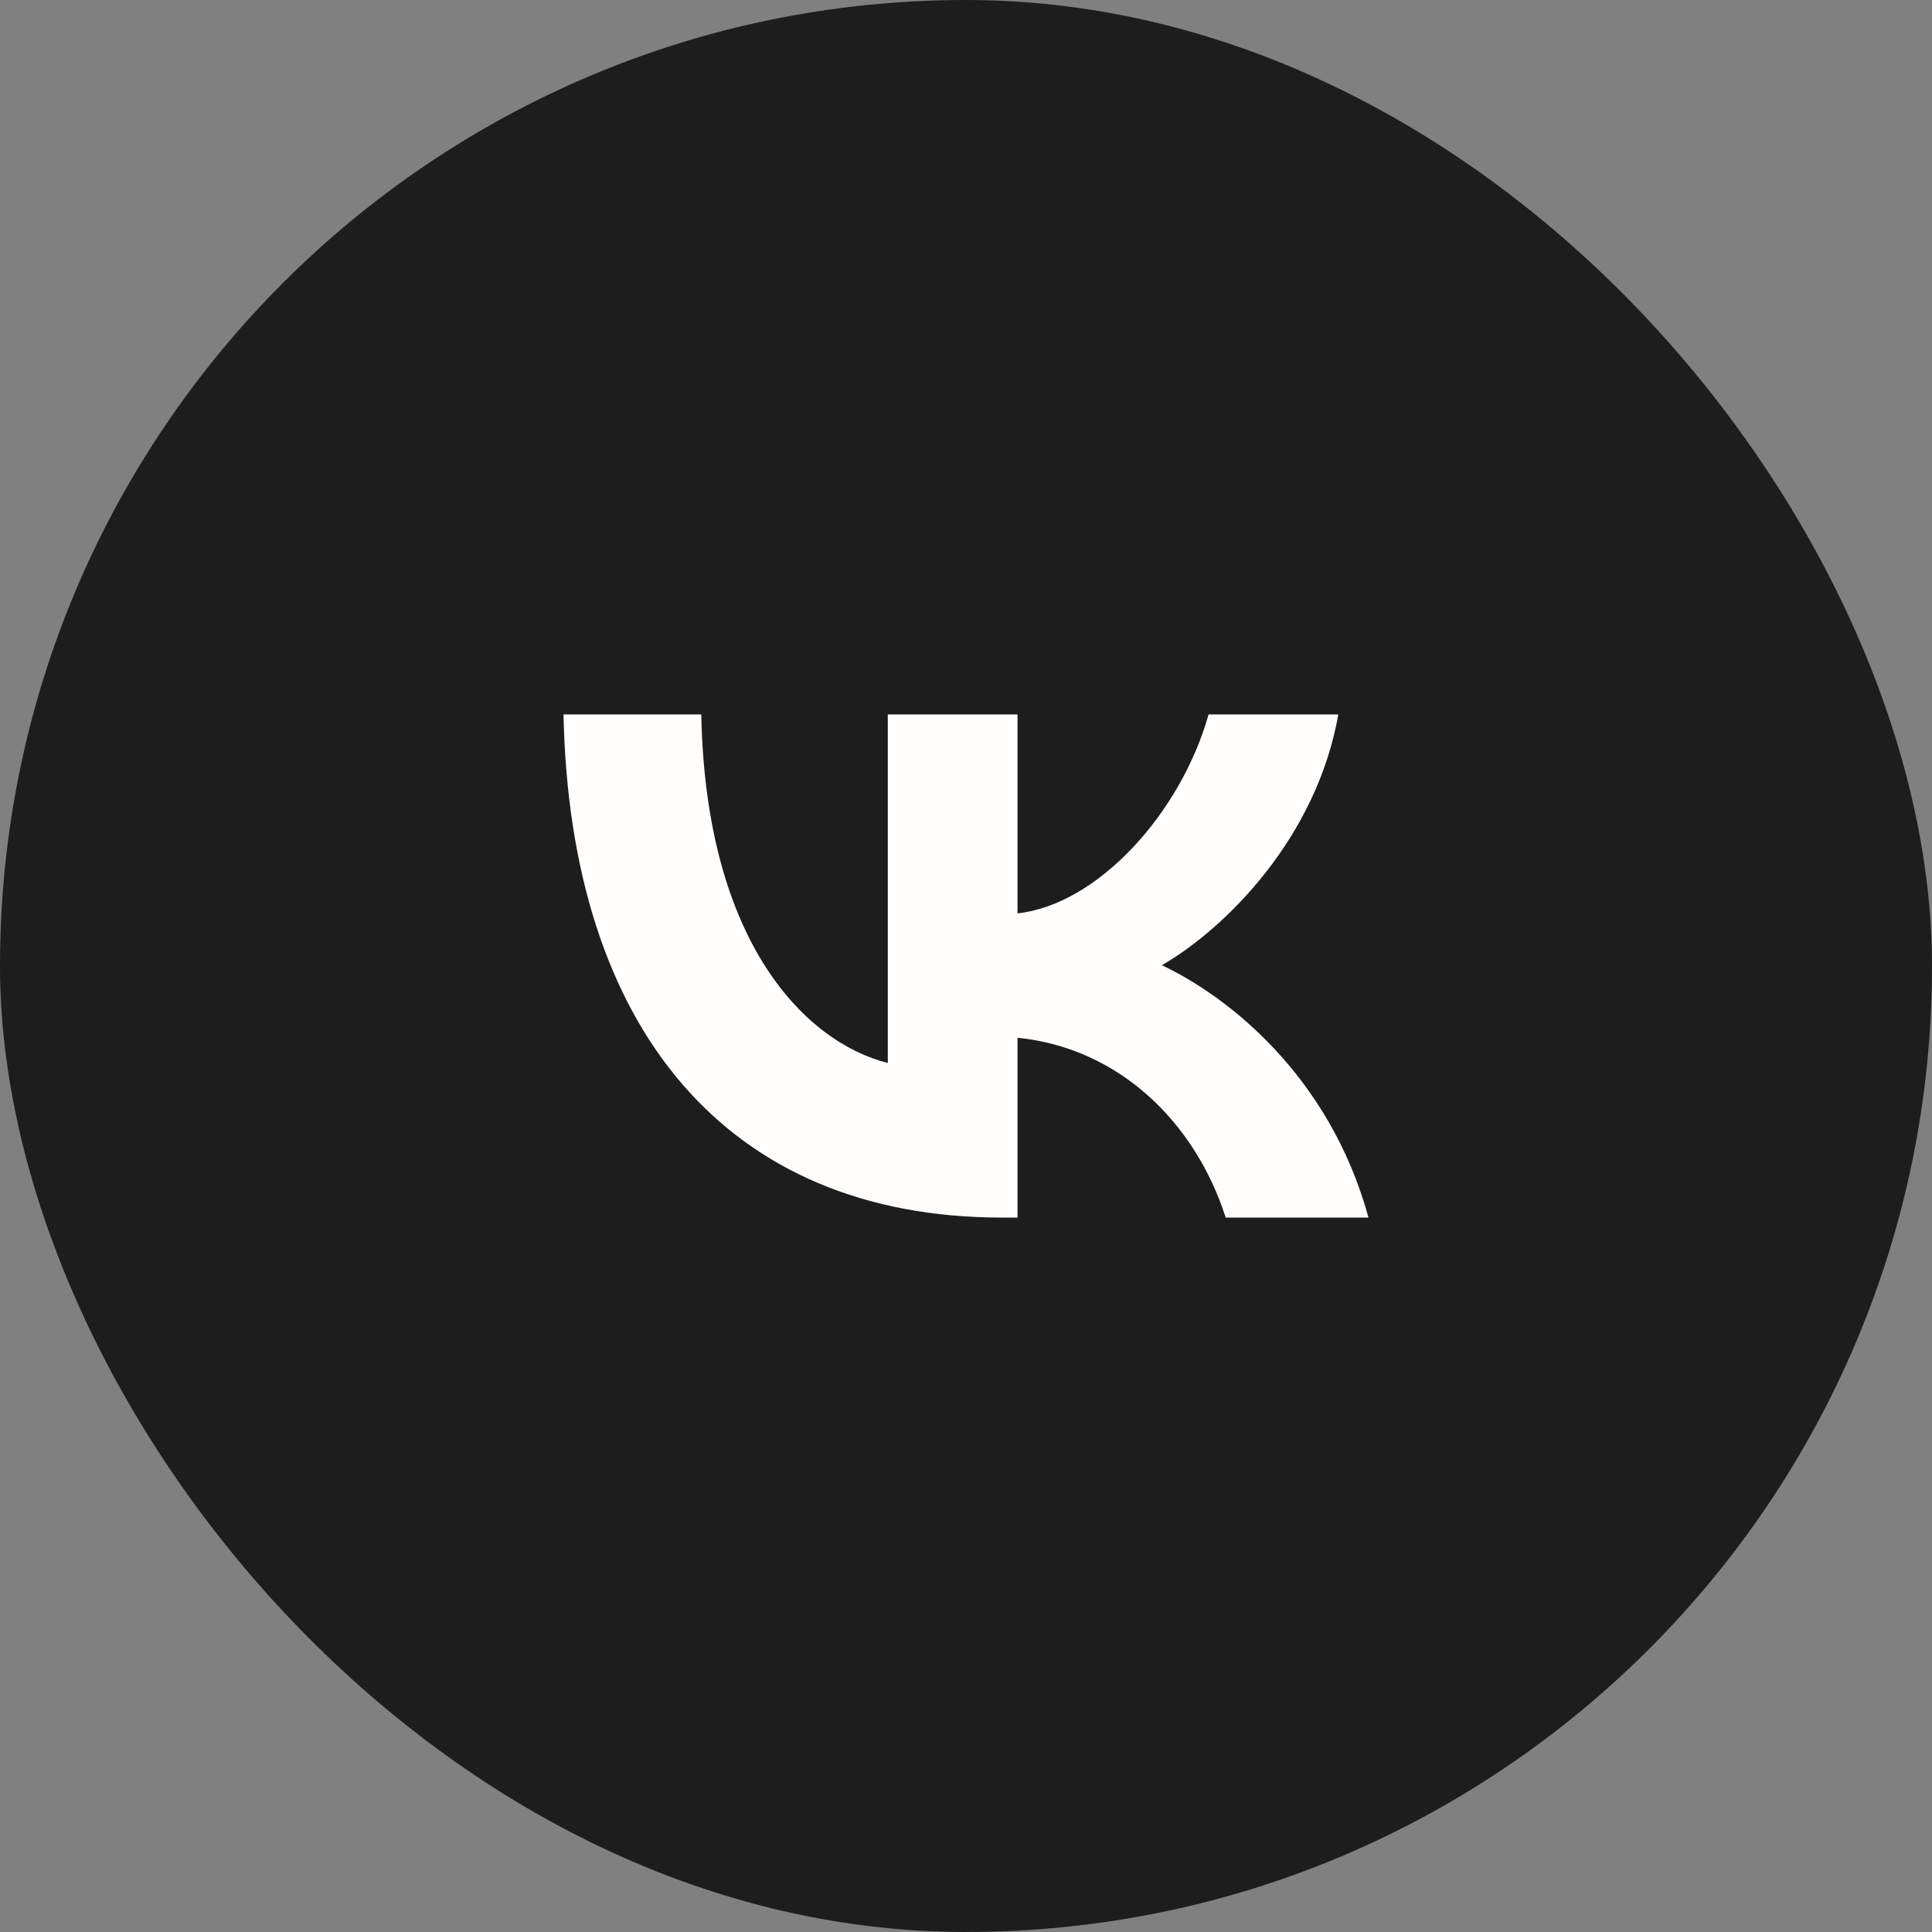
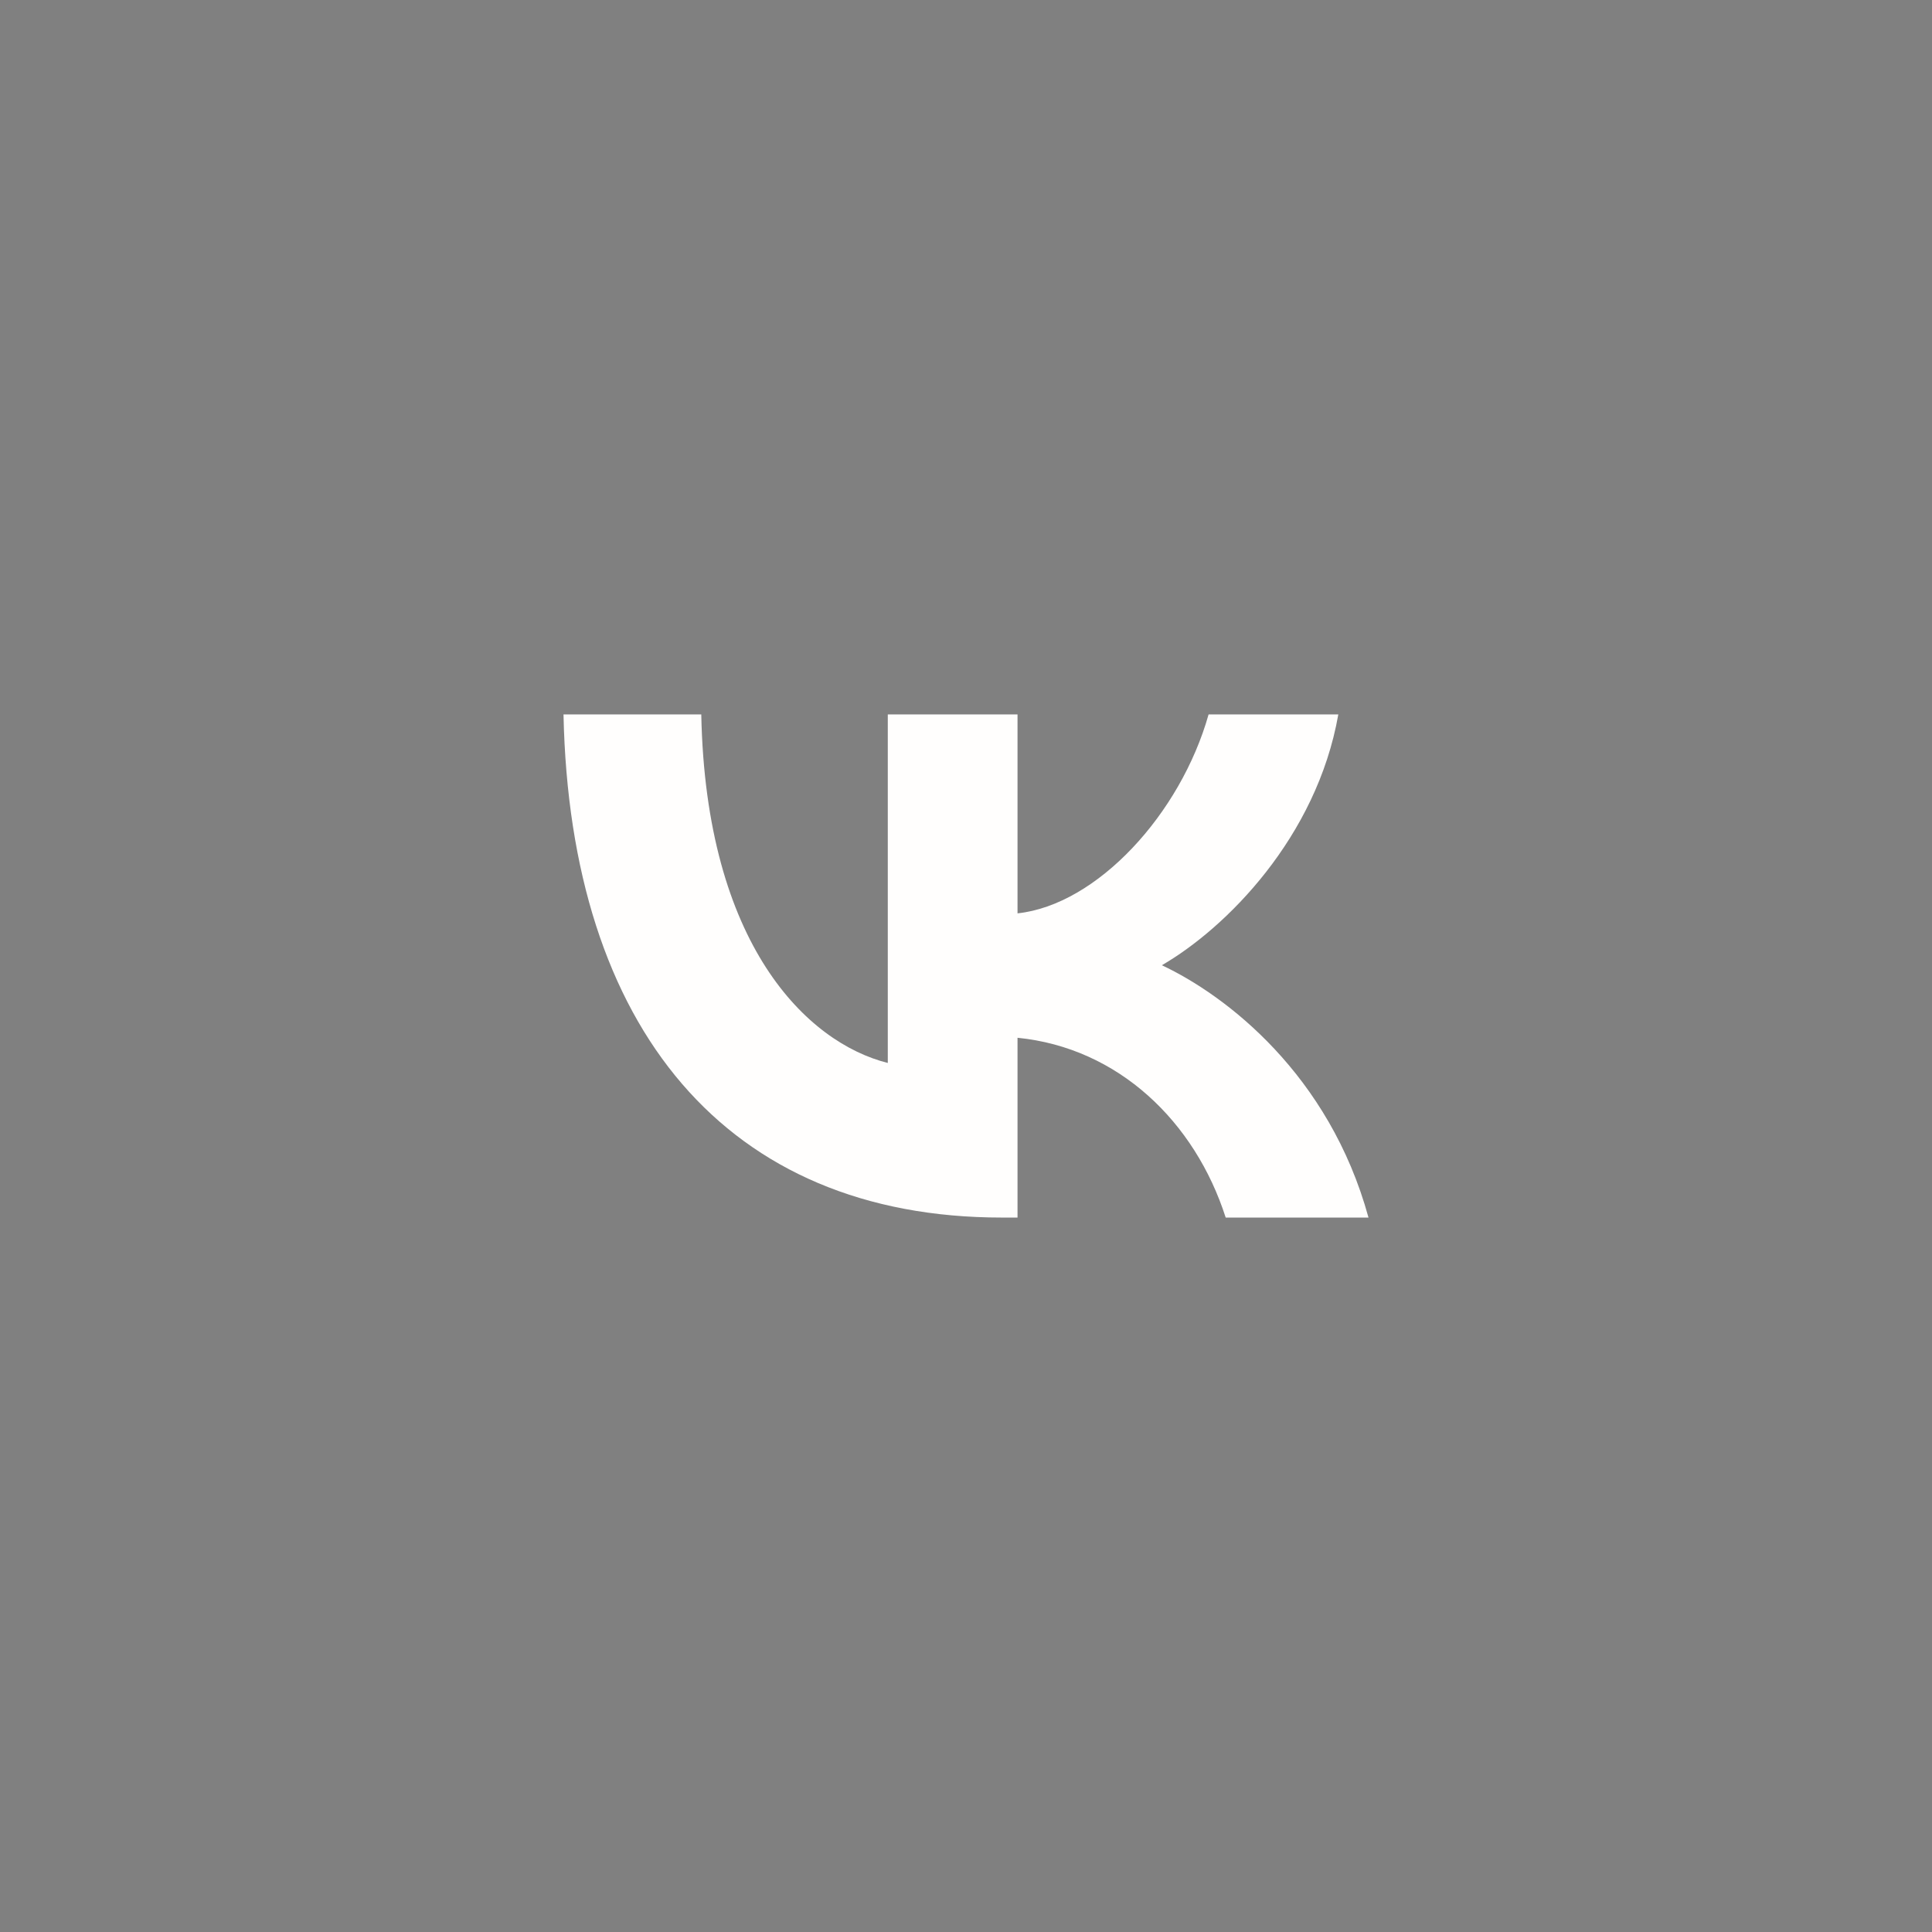
<svg xmlns="http://www.w3.org/2000/svg" width="48" height="48" viewBox="0 0 48 48" fill="none">
  <rect x="0" y="0" width="48" height="48" fill="#808080" stroke="none" />
-   <rect width="48" height="48" rx="24" fill="#1D1D1D" />
  <path d="M24.893 30.25C18.06 30.25 14.162 25.558 14 17.75H17.423C17.535 23.481 20.059 25.908 22.057 26.409V17.75H25.28V22.692C27.254 22.48 29.328 20.227 30.027 17.75H33.25C32.713 20.803 30.465 23.055 28.866 23.981C30.465 24.732 33.026 26.696 34 30.25H30.452C29.69 27.873 27.791 26.033 25.28 25.783V30.25H24.893Z" fill="#FFFEFD" />
</svg>